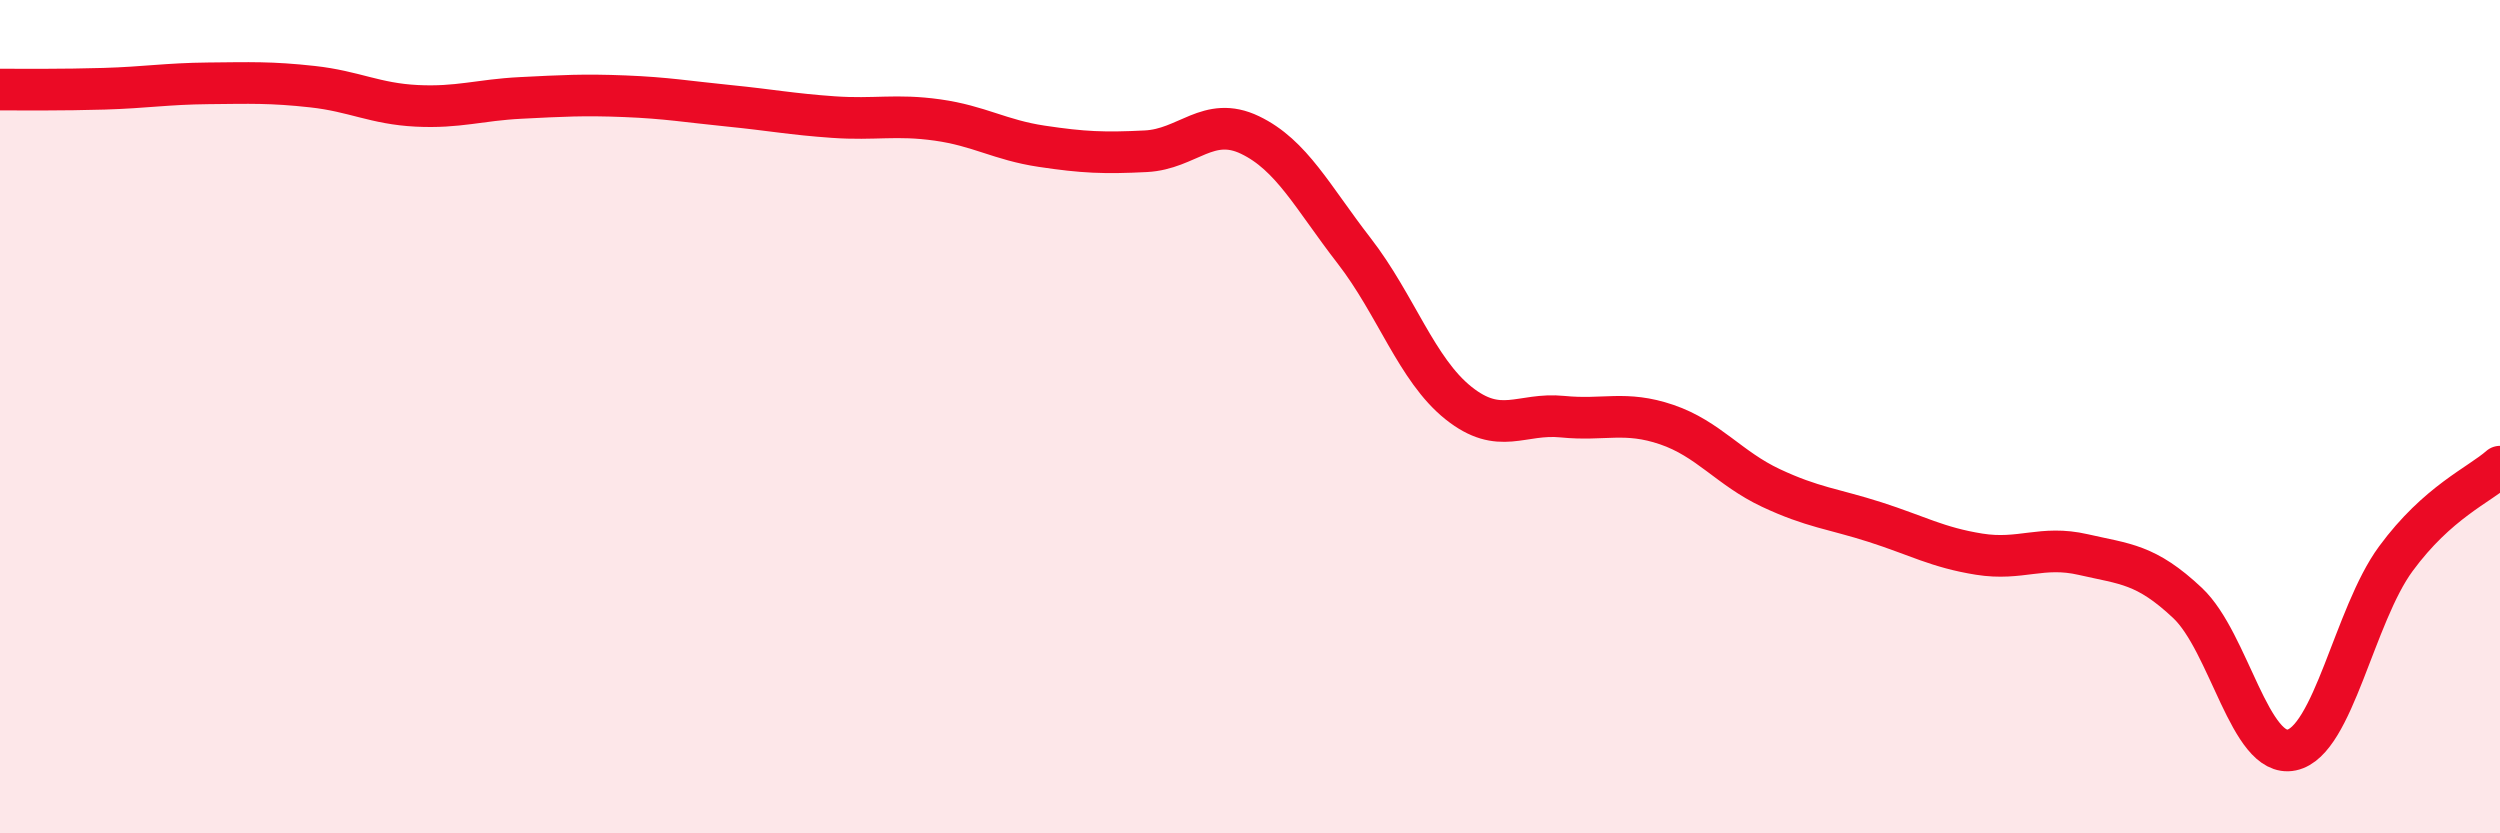
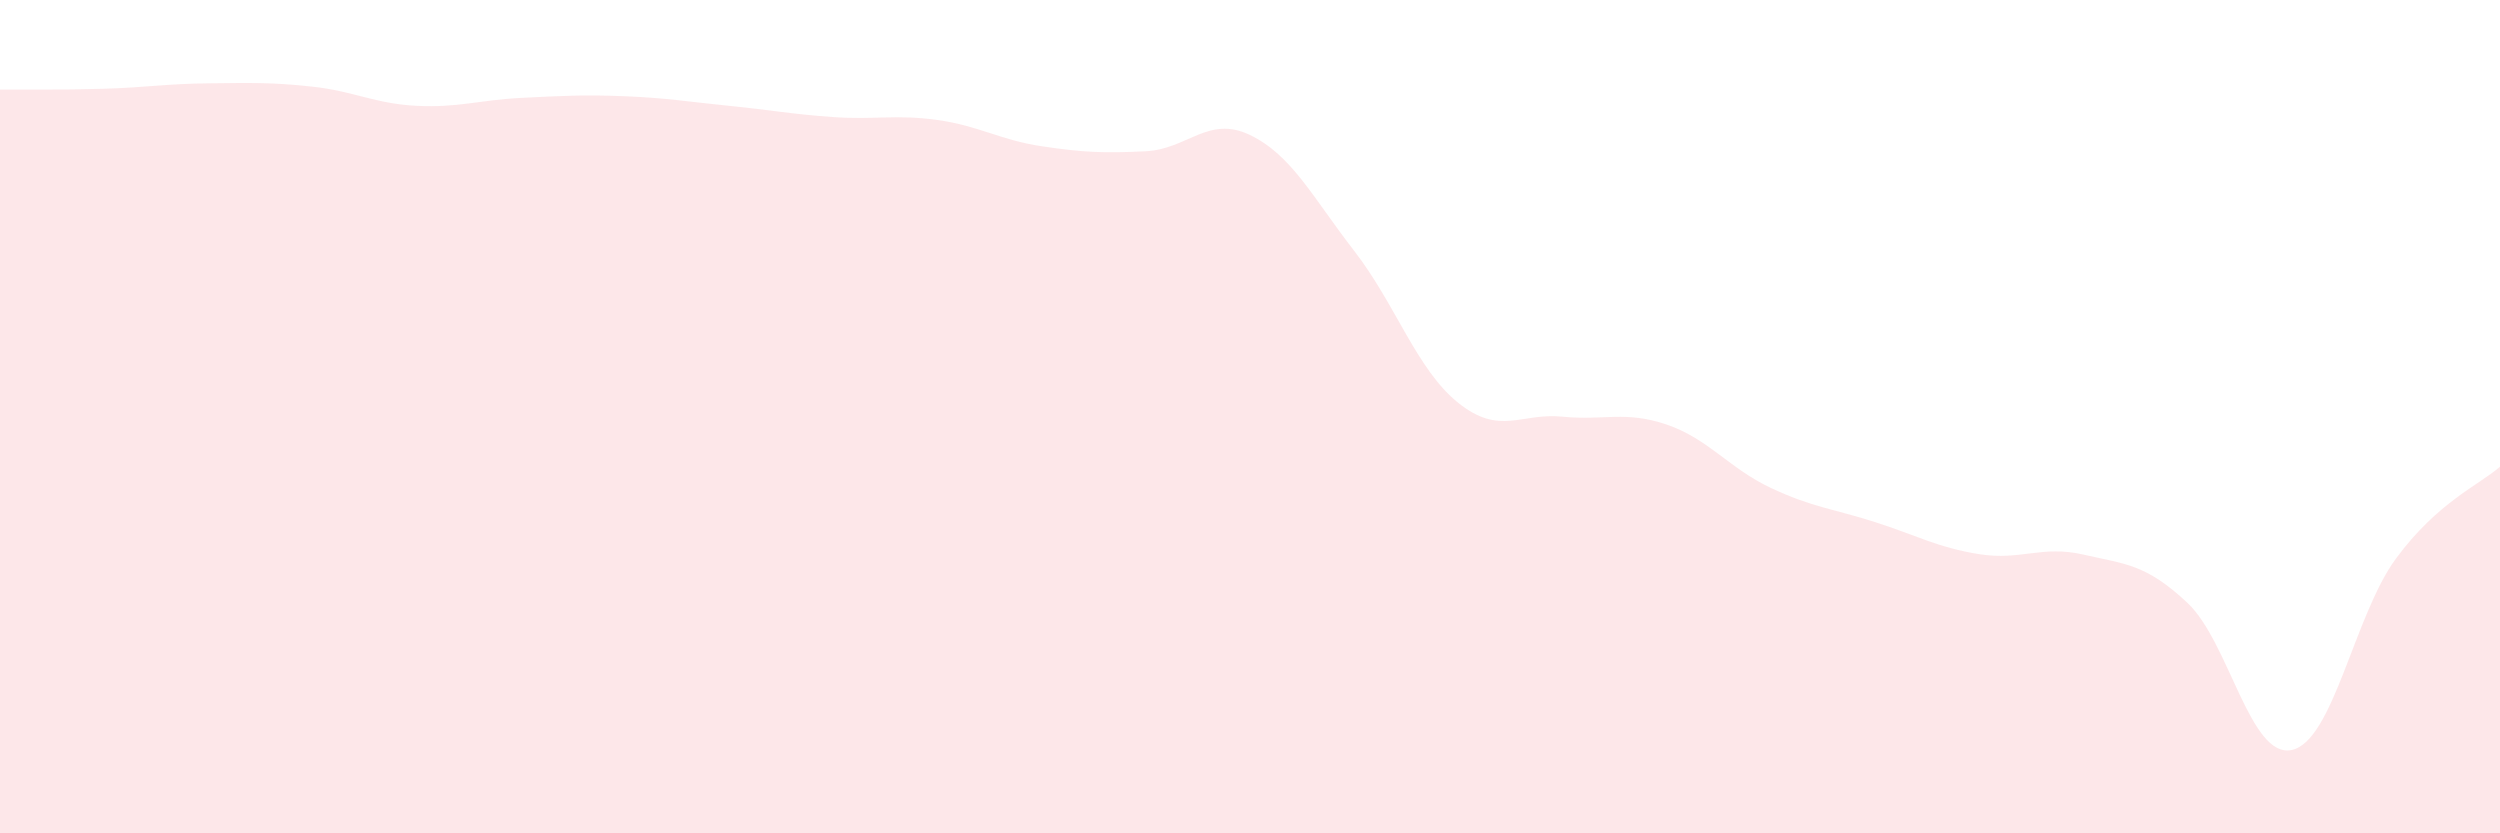
<svg xmlns="http://www.w3.org/2000/svg" width="60" height="20" viewBox="0 0 60 20">
  <path d="M 0,2.15 C 0.5,2.15 1.5,2.16 2.5,2.13 C 3.5,2.1 4,2.01 5,2 C 6,1.99 6.5,1.97 7.5,2.08 C 8.5,2.19 9,2.49 10,2.54 C 11,2.59 11.5,2.4 12.5,2.35 C 13.5,2.3 14,2.27 15,2.31 C 16,2.35 16.5,2.44 17.5,2.54 C 18.5,2.64 19,2.74 20,2.81 C 21,2.88 21.5,2.74 22.5,2.88 C 23.5,3.02 24,3.36 25,3.51 C 26,3.66 26.5,3.68 27.5,3.63 C 28.5,3.58 29,2.76 30,3.24 C 31,3.72 31.5,4.73 32.5,6.02 C 33.5,7.31 34,8.87 35,9.67 C 36,10.47 36.5,9.9 37.5,10 C 38.5,10.1 39,9.85 40,10.19 C 41,10.53 41.5,11.24 42.5,11.71 C 43.5,12.18 44,12.21 45,12.53 C 46,12.85 46.5,13.14 47.5,13.3 C 48.5,13.46 49,13.08 50,13.31 C 51,13.54 51.5,13.53 52.5,14.47 C 53.5,15.41 54,18.21 55,18 C 56,17.79 56.5,14.77 57.5,13.41 C 58.5,12.05 59.5,11.64 60,11.2L60 20L0 20Z" fill="#EB0A25" opacity="0.1" stroke-linecap="round" stroke-linejoin="round" />
-   <path d="M 0,2.15 C 0.5,2.15 1.5,2.16 2.5,2.13 C 3.5,2.1 4,2.01 5,2 C 6,1.99 6.5,1.97 7.5,2.08 C 8.5,2.19 9,2.49 10,2.54 C 11,2.59 11.5,2.4 12.5,2.35 C 13.5,2.3 14,2.27 15,2.31 C 16,2.35 16.5,2.44 17.5,2.54 C 18.5,2.64 19,2.74 20,2.81 C 21,2.88 21.5,2.74 22.5,2.88 C 23.5,3.02 24,3.36 25,3.51 C 26,3.66 26.5,3.68 27.5,3.63 C 28.5,3.58 29,2.76 30,3.24 C 31,3.72 31.5,4.73 32.5,6.02 C 33.5,7.31 34,8.87 35,9.67 C 36,10.47 36.5,9.9 37.5,10 C 38.5,10.1 39,9.85 40,10.19 C 41,10.53 41.5,11.24 42.5,11.71 C 43.5,12.18 44,12.21 45,12.53 C 46,12.85 46.5,13.14 47.5,13.3 C 48.5,13.46 49,13.08 50,13.31 C 51,13.54 51.5,13.53 52.5,14.47 C 53.5,15.41 54,18.21 55,18 C 56,17.79 56.5,14.77 57.5,13.41 C 58.5,12.05 59.5,11.64 60,11.2" stroke="#EB0A25" stroke-width="1" fill="none" stroke-linecap="round" stroke-linejoin="round" />
</svg>